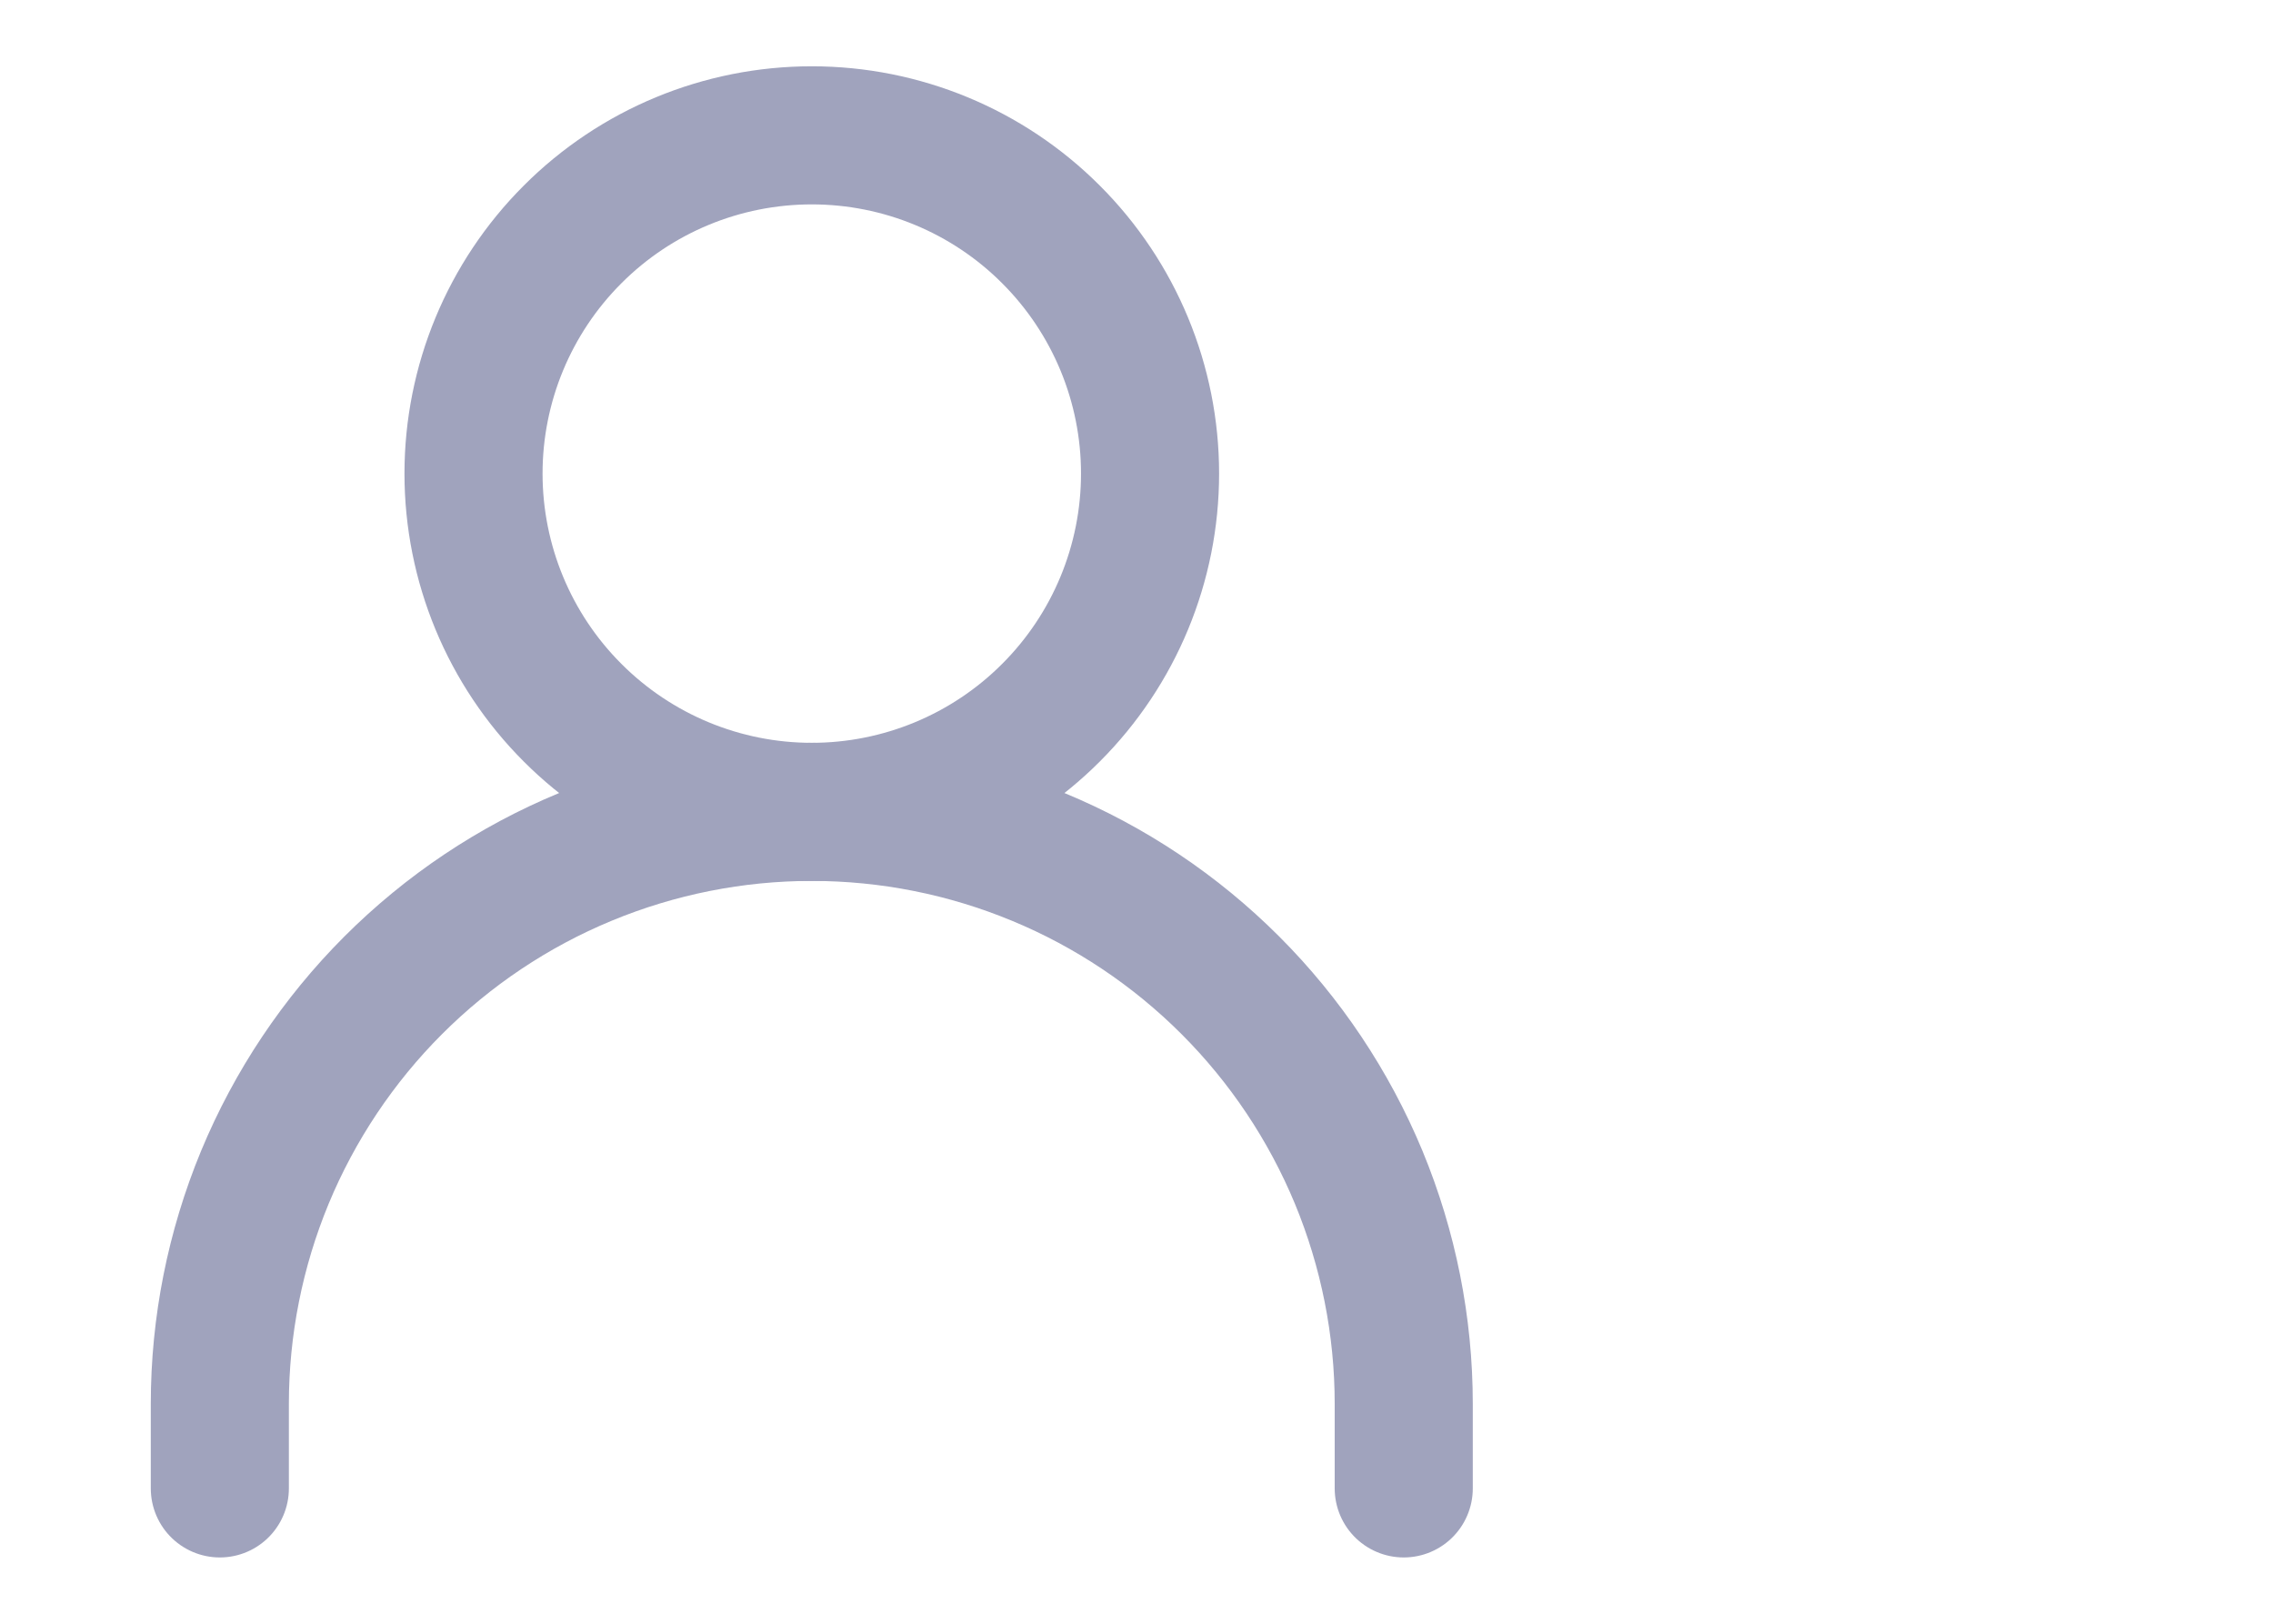
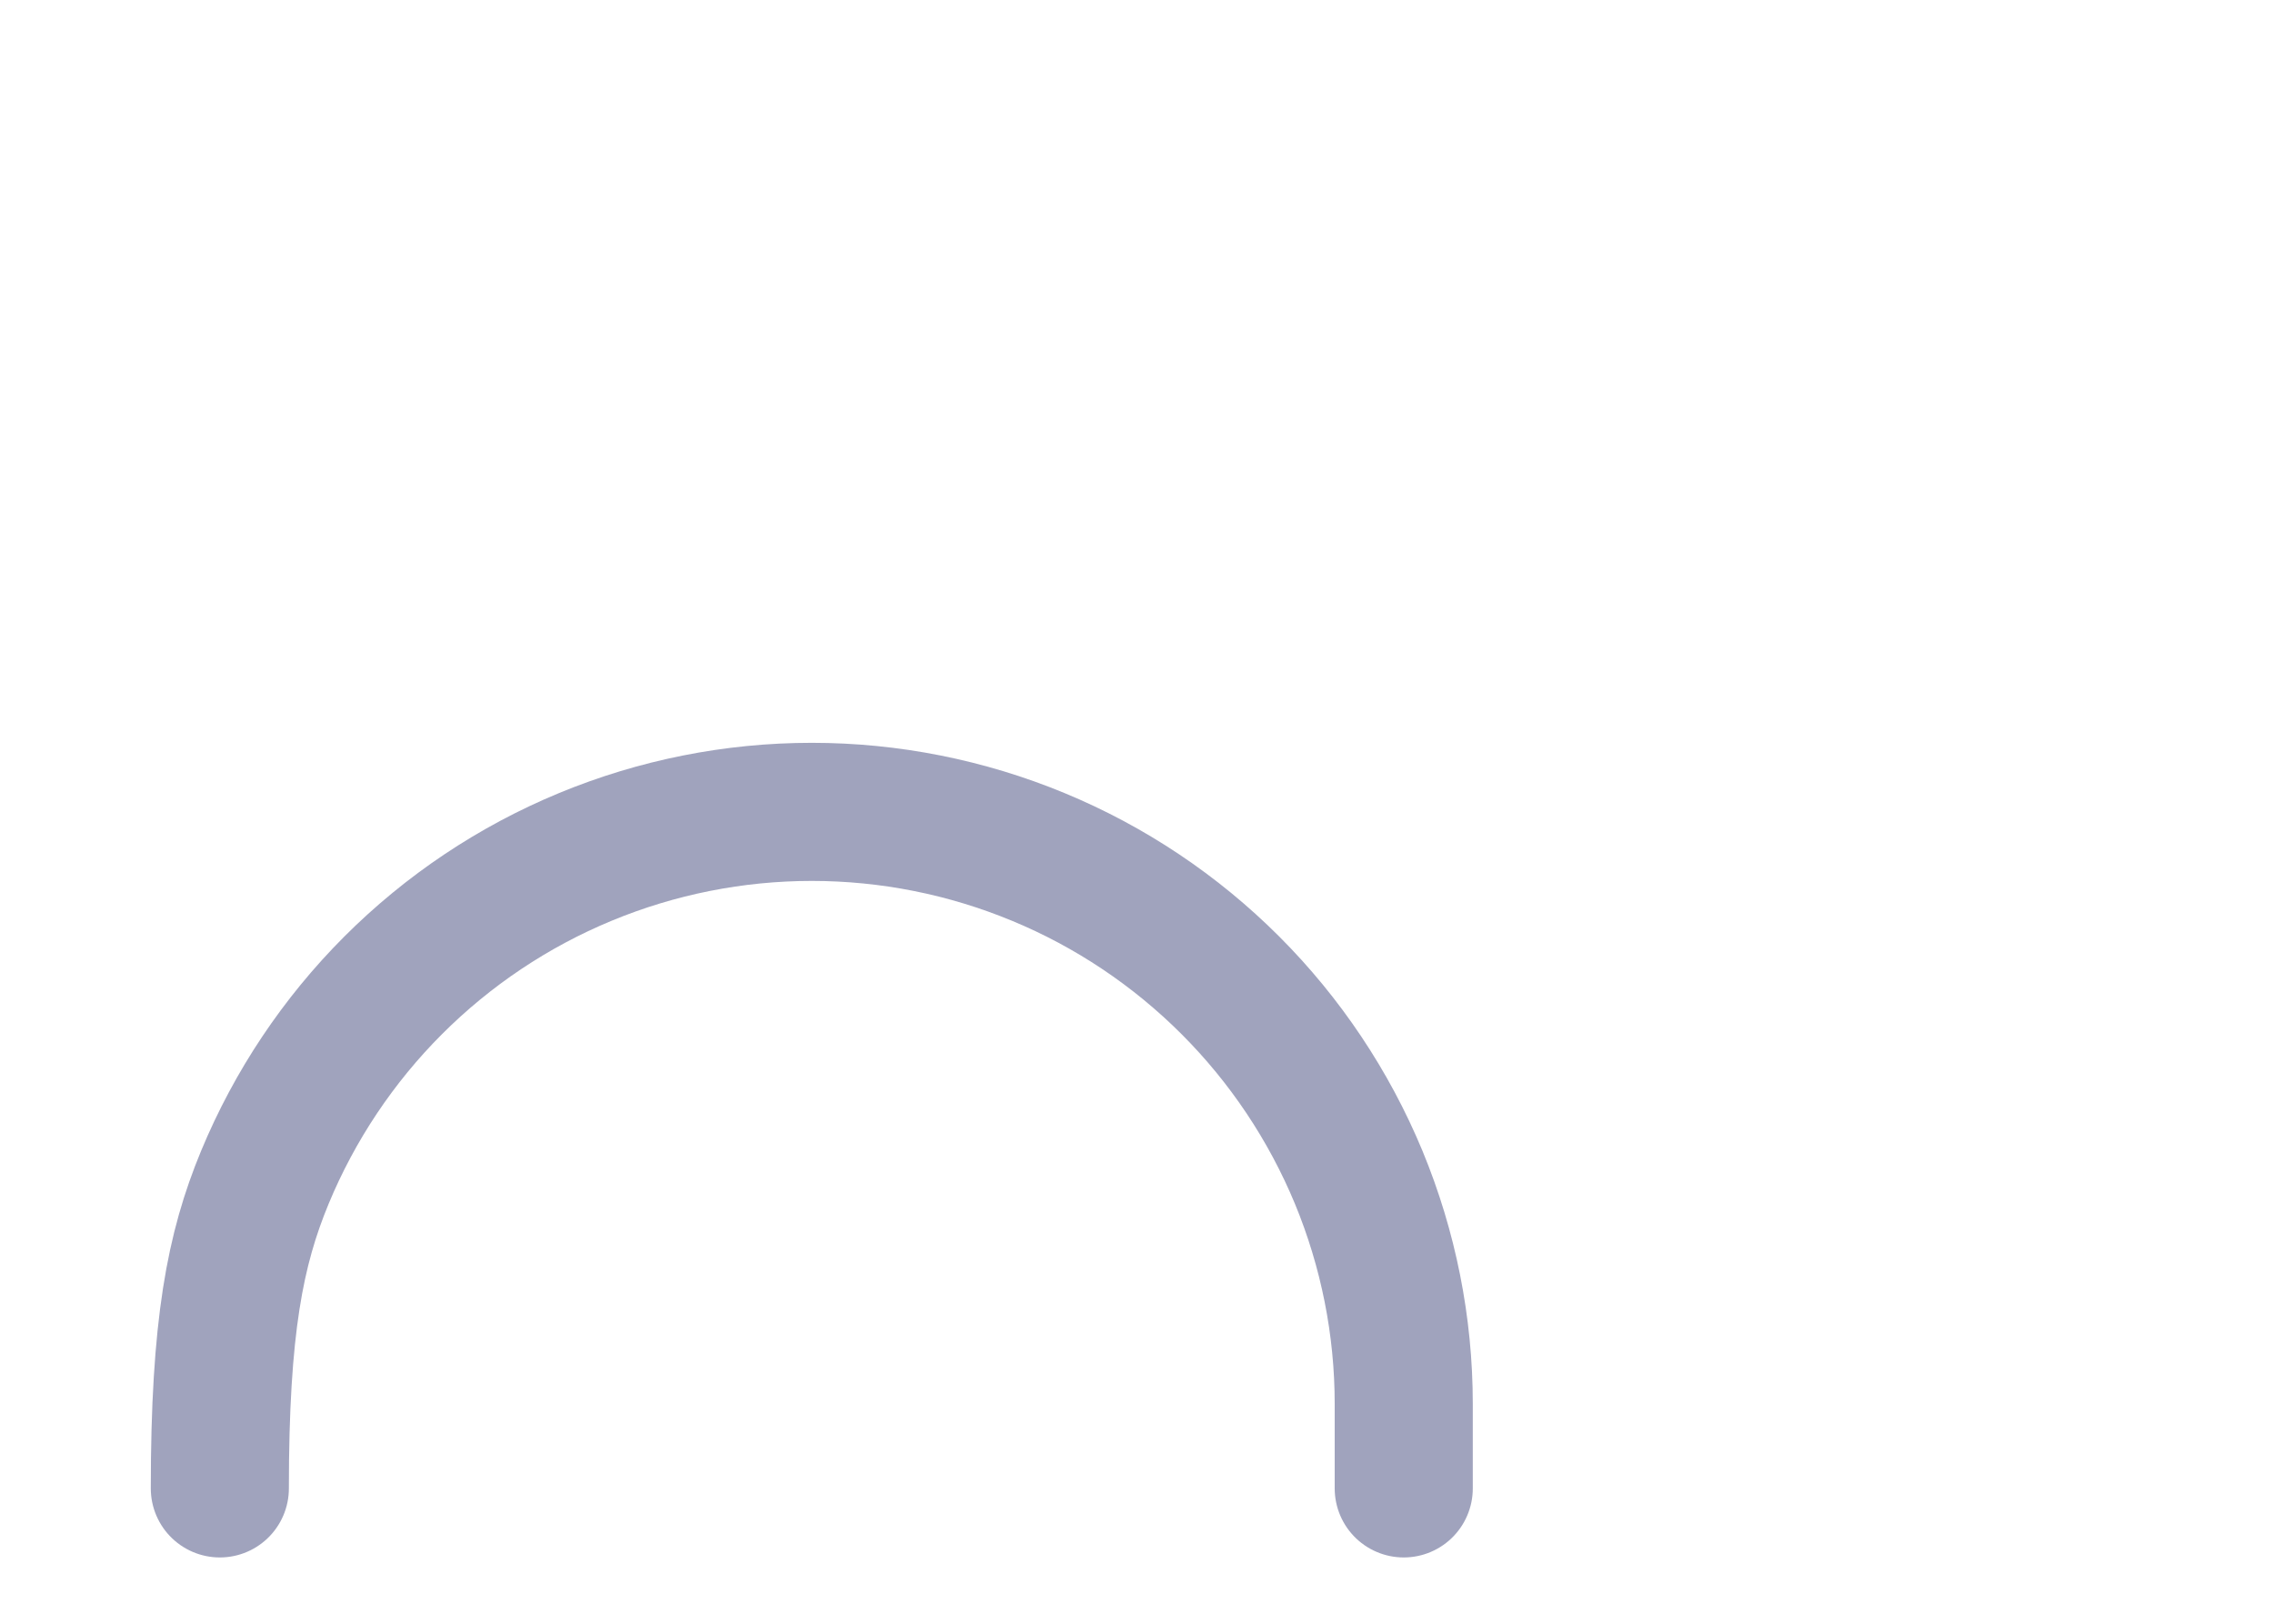
<svg xmlns="http://www.w3.org/2000/svg" width="28" height="20" viewBox="0 0 28 20" fill="none">
-   <path d="M2.708 18.333V17.292C2.708 16.334 2.897 15.386 3.263 14.501C3.63 13.617 4.167 12.813 4.844 12.136C5.521 11.459 6.325 10.921 7.21 10.555C8.094 10.189 9.042 10 10 10C10.958 10 11.906 10.189 12.79 10.555C13.675 10.921 14.479 11.459 15.156 12.136C15.833 12.813 16.37 13.617 16.737 14.501C17.103 15.386 17.292 16.334 17.292 17.292V18.333" stroke="#A0A3BD" stroke-width="1.701" stroke-linecap="round" stroke-linejoin="round" />
-   <path d="M10 10C11.105 10 12.165 9.561 12.946 8.779C13.728 7.998 14.167 6.938 14.167 5.833C14.167 4.728 13.728 3.668 12.946 2.887C12.165 2.105 11.105 1.667 10 1.667C8.895 1.667 7.835 2.105 7.054 2.887C6.272 3.668 5.833 4.728 5.833 5.833C5.833 6.938 6.272 7.998 7.054 8.779C7.835 9.561 8.895 10 10 10V10Z" stroke="#A0A3BD" stroke-width="1.701" stroke-linecap="round" stroke-linejoin="round" />
+   <path d="M2.708 18.333C2.708 16.334 2.897 15.386 3.263 14.501C3.63 13.617 4.167 12.813 4.844 12.136C5.521 11.459 6.325 10.921 7.21 10.555C8.094 10.189 9.042 10 10 10C10.958 10 11.906 10.189 12.79 10.555C13.675 10.921 14.479 11.459 15.156 12.136C15.833 12.813 16.37 13.617 16.737 14.501C17.103 15.386 17.292 16.334 17.292 17.292V18.333" stroke="#A0A3BD" stroke-width="1.701" stroke-linecap="round" stroke-linejoin="round" />
</svg>